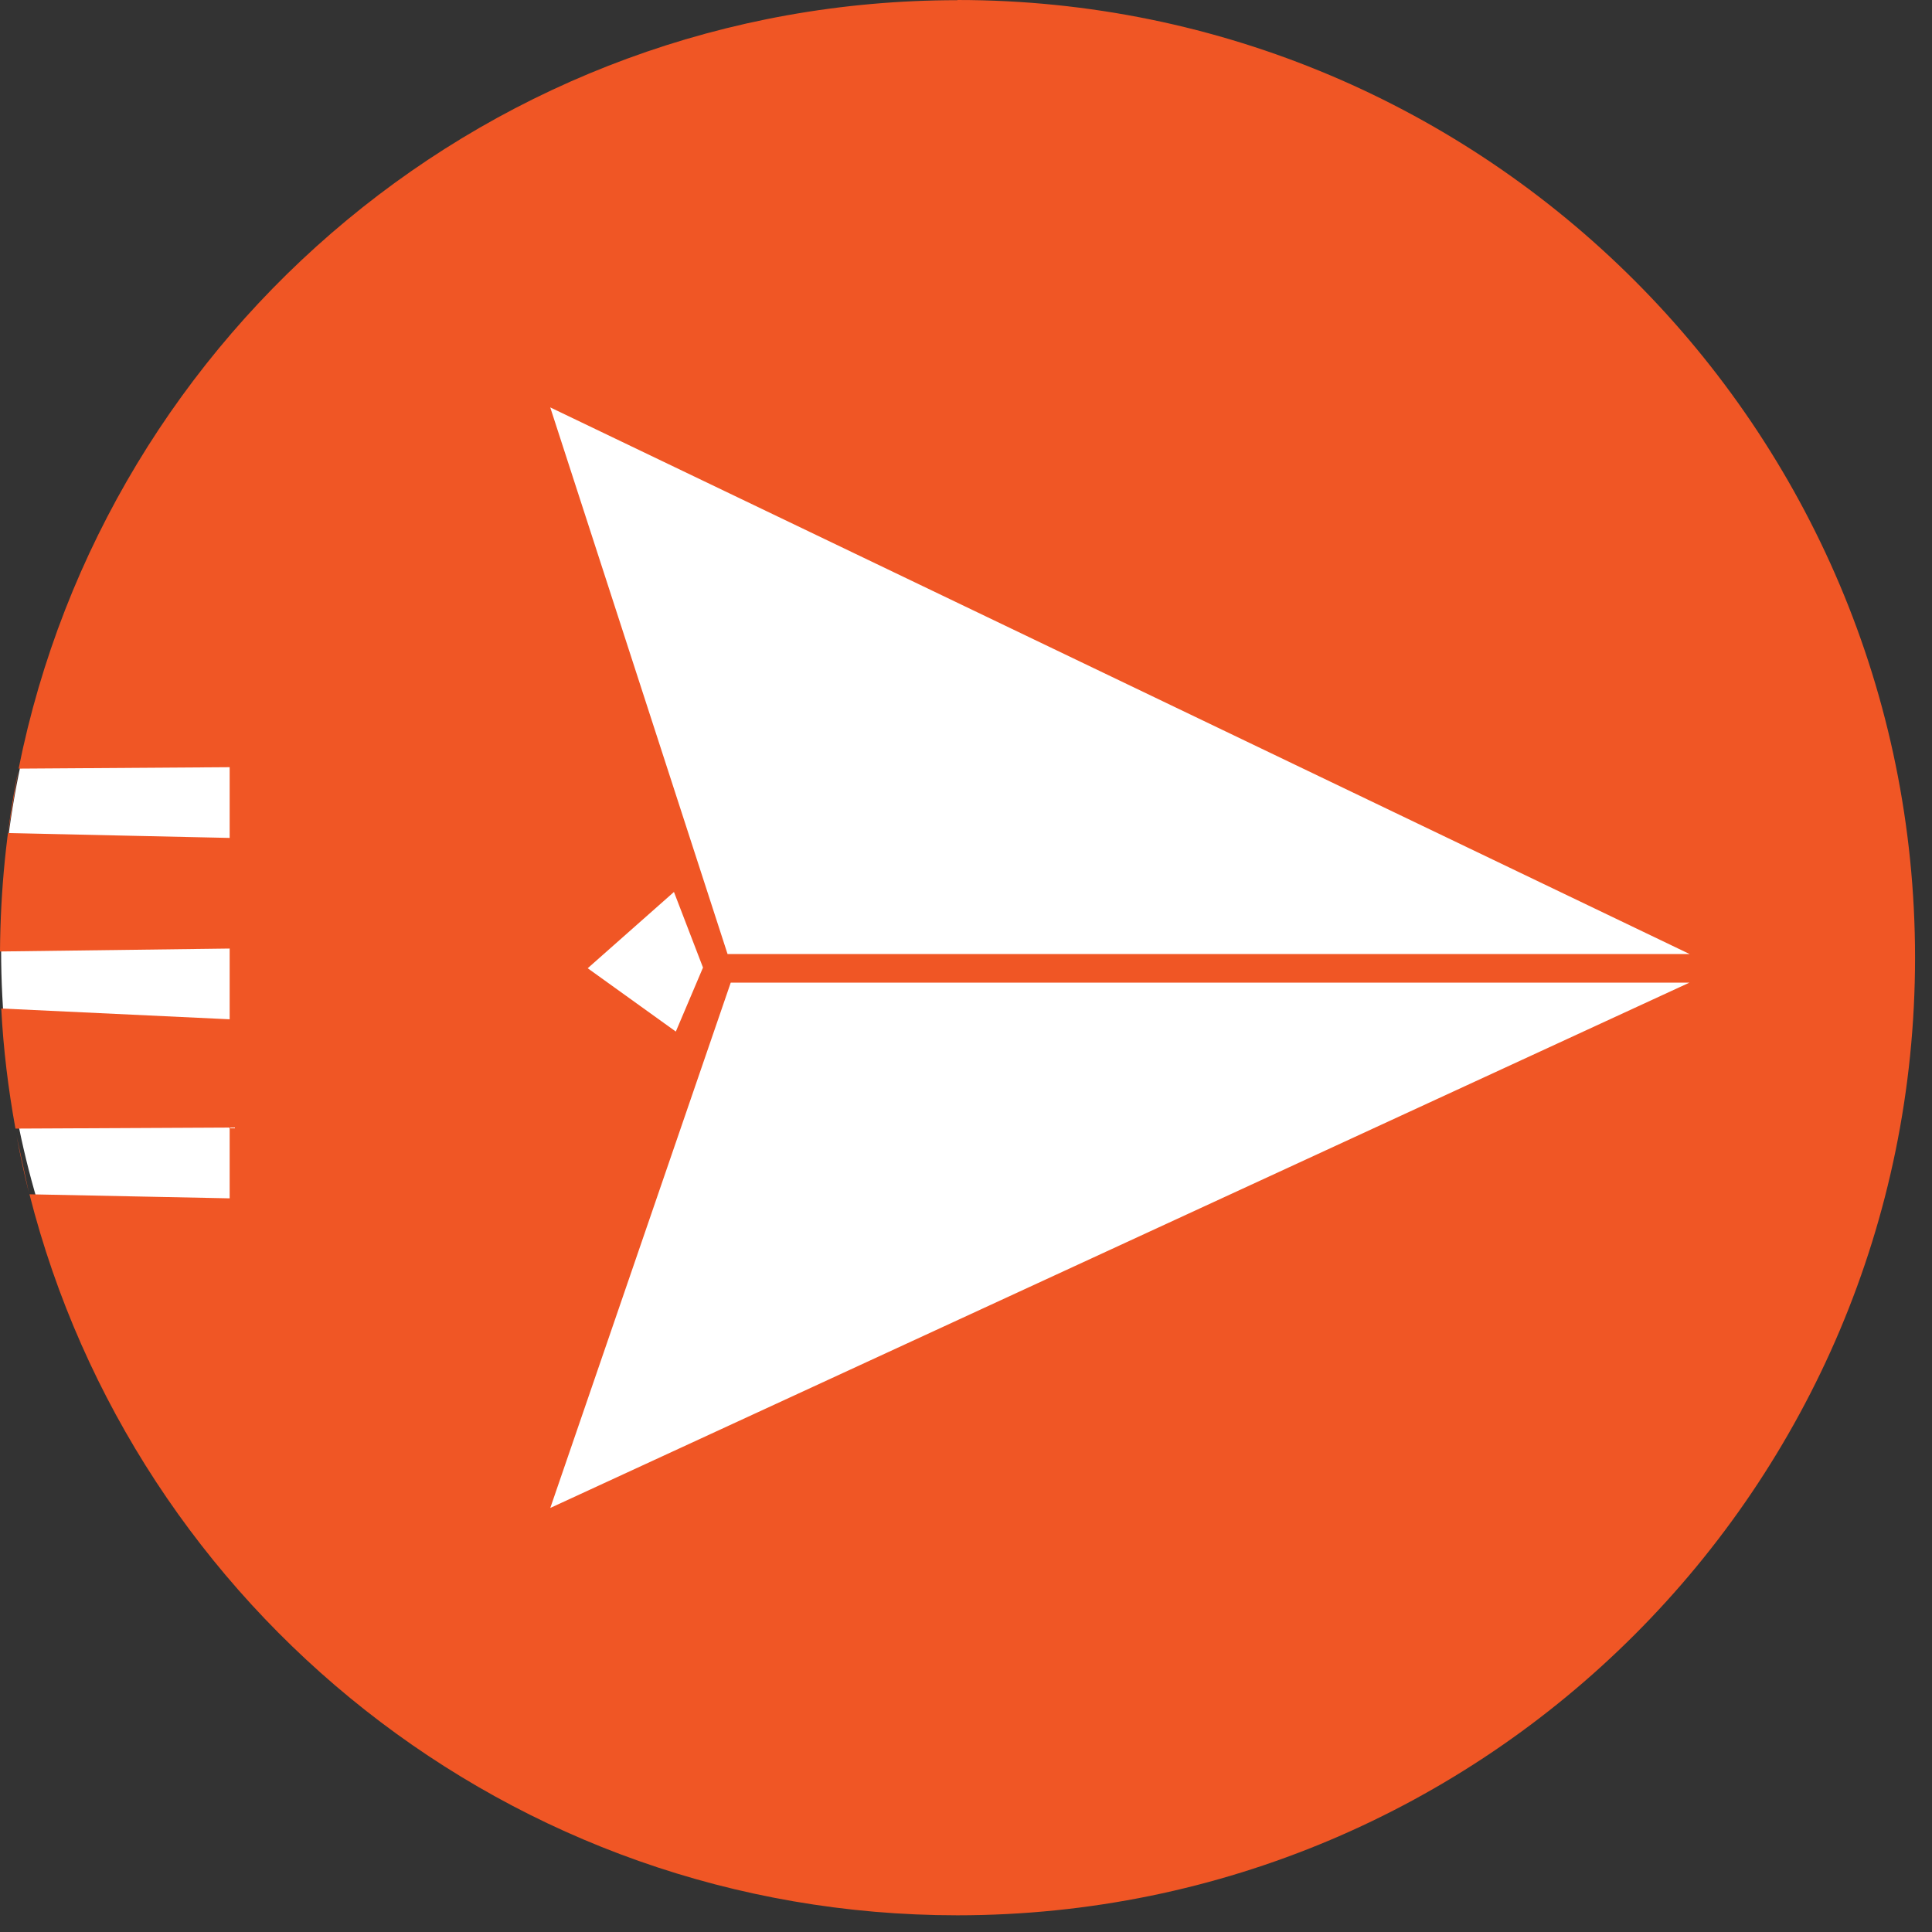
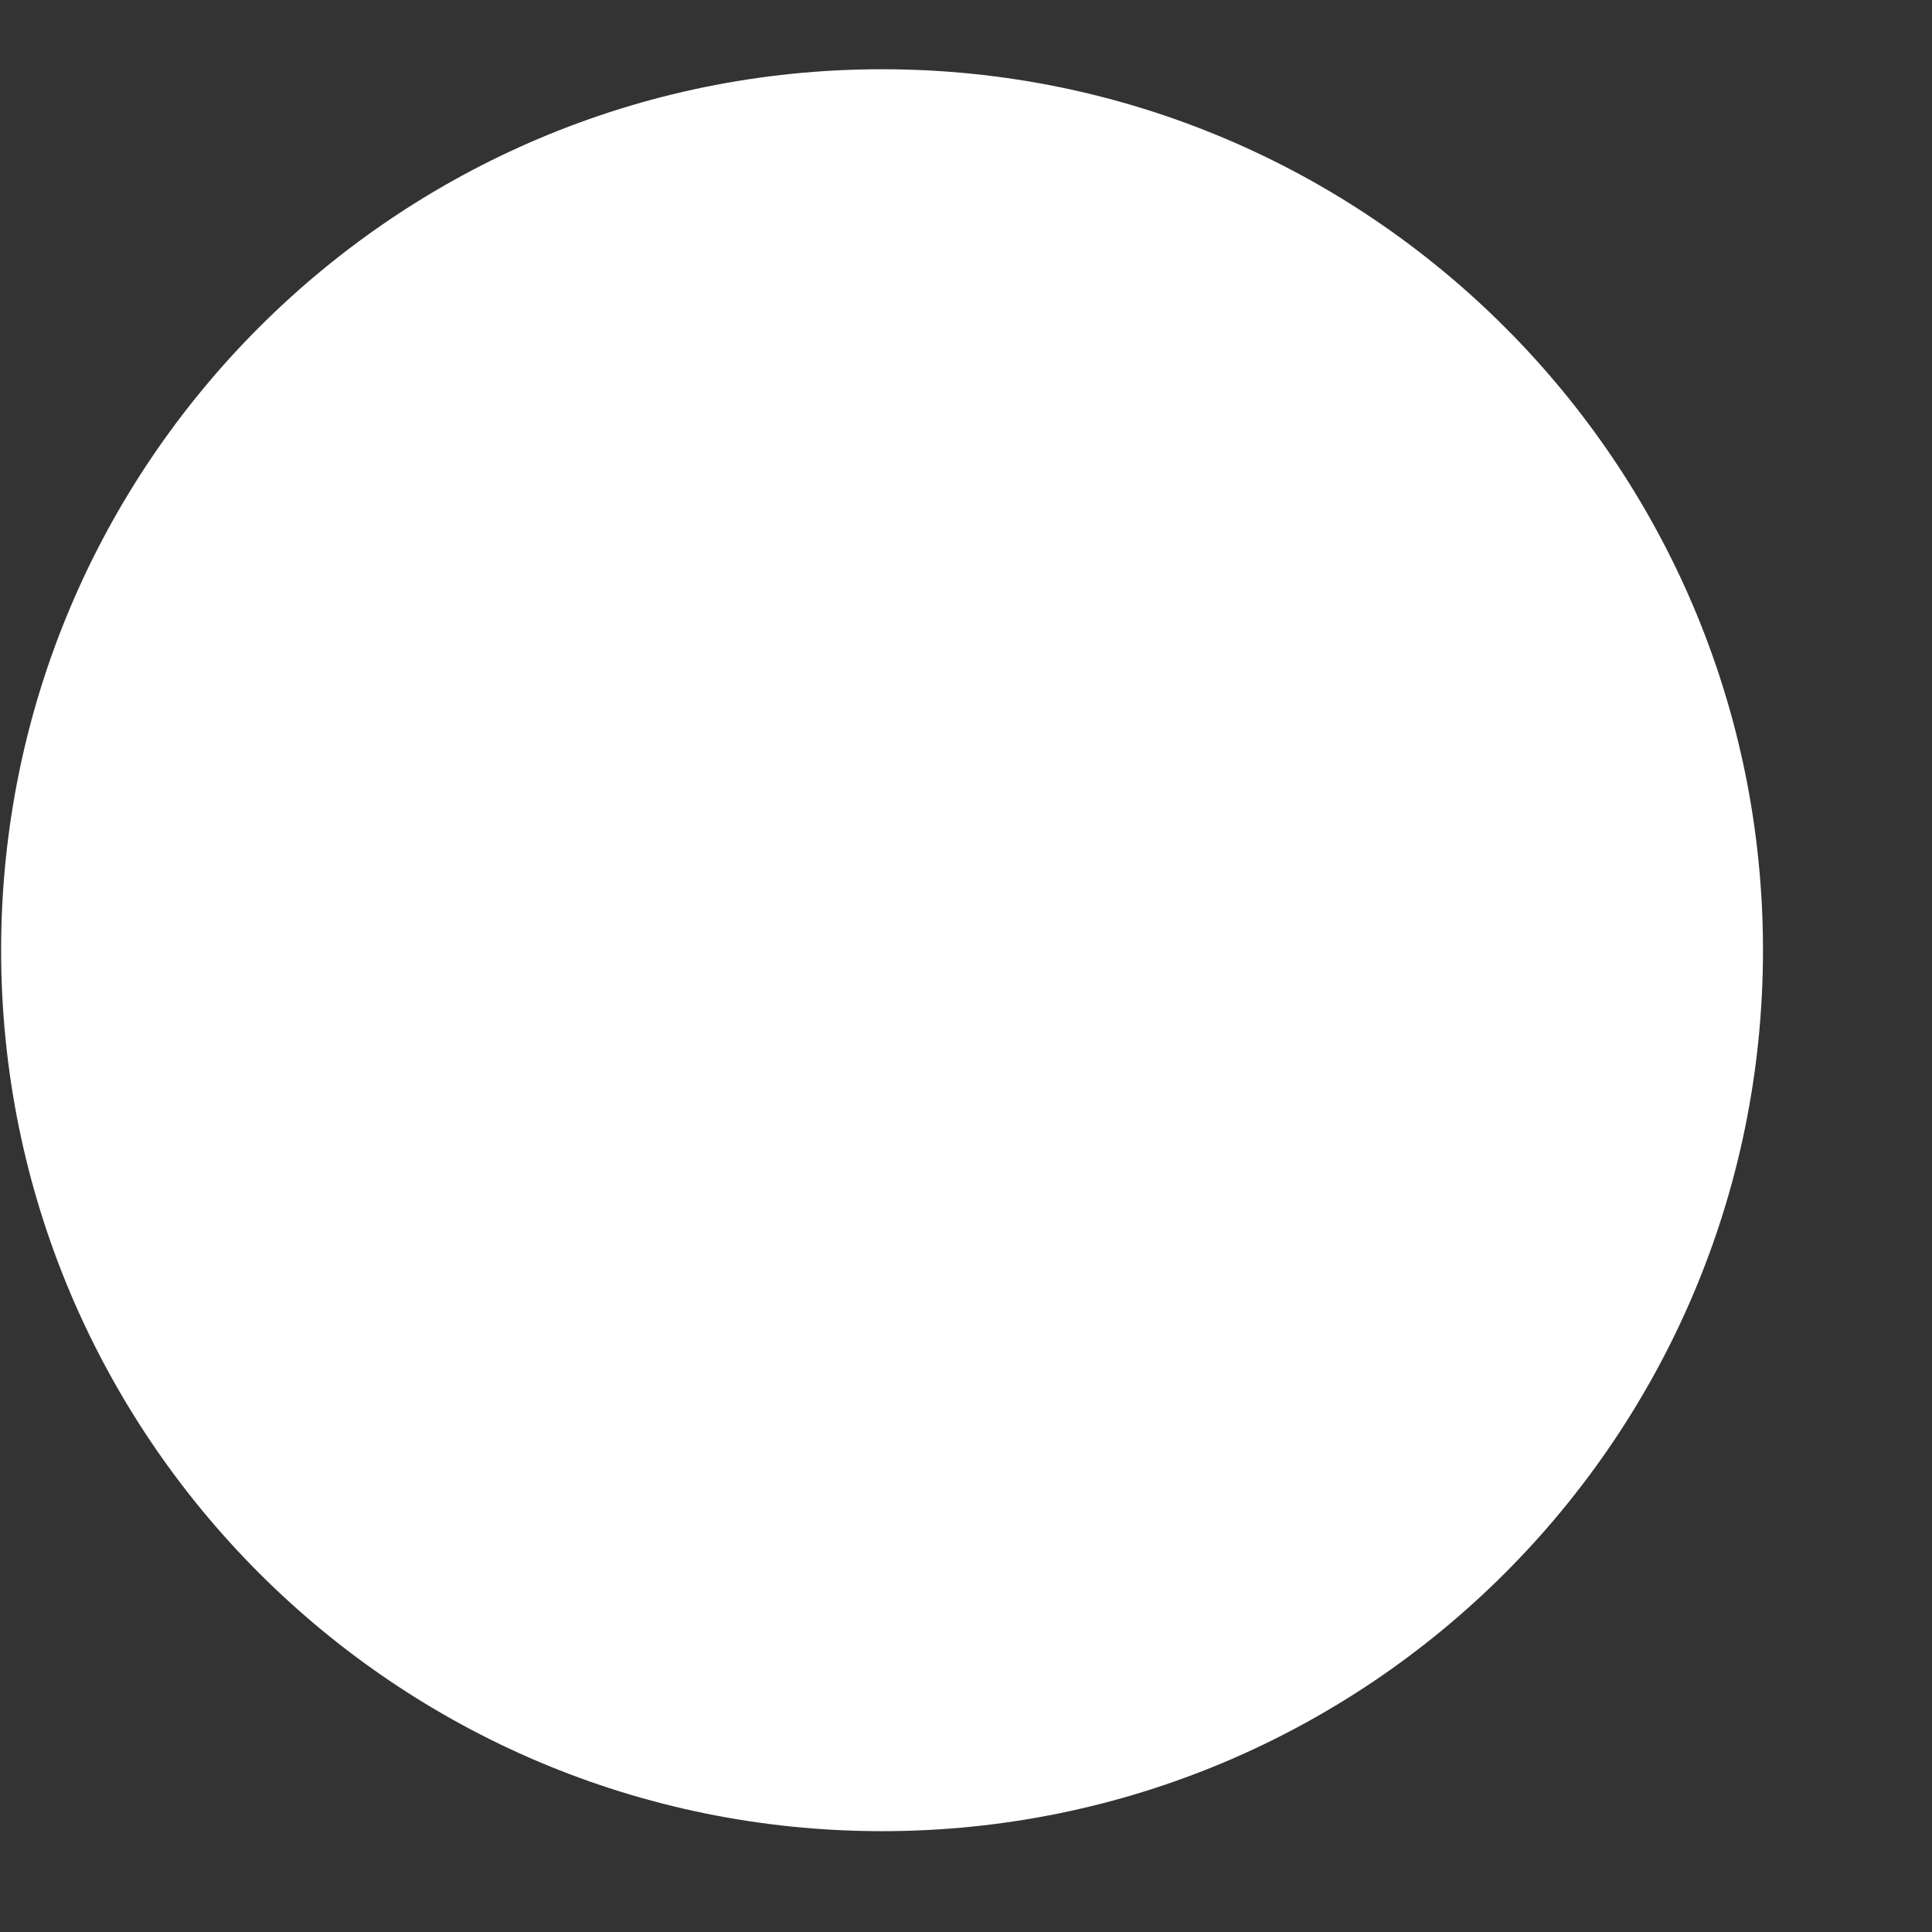
<svg xmlns="http://www.w3.org/2000/svg" width="31" height="31" viewBox="0 0 31 31" fill="none">
  <rect x="0" y="0" width="31" height="31" fill="#333333" stroke="none" />
-   <path d="M14.153 29.382C21.959 29.382 28.288 23.053 28.288 15.246C28.288 7.44 21.959 1.111 14.153 1.111C6.346 1.111 0.018 7.44 0.018 15.246C0.018 23.053 6.346 29.382 14.153 29.382Z" fill="white" />
-   <path d="M0.465 19.143L0.268 18.235C0.325 18.541 0.39 18.844 0.465 19.143Z" fill="#F05625" />
-   <path d="M15.362 0.003C7.914 0.003 1.707 5.303 0.299 12.333L3.685 12.31V13.445L0.129 13.367L0.292 12.364C0.105 13.302 0.007 14.274 0 15.267L3.685 15.22V16.355L0.02 16.182C0.054 16.838 0.133 17.477 0.248 18.109L3.685 18.092V19.228L0.473 19.163C2.162 25.812 8.189 30.732 15.362 30.732C23.848 30.732 30.728 23.851 30.728 15.366C30.728 6.881 23.848 0 15.362 0V0.003ZM27.111 15.308H11.674L8.829 6.537L27.111 15.308ZM11.28 15.525L10.844 16.552L9.43 15.536L10.814 14.312L11.28 15.525ZM8.829 24.198L11.725 15.767H27.108L8.825 24.198H8.829Z" fill="#F05625" />
+   <path d="M14.153 29.382C21.959 29.382 28.288 23.053 28.288 15.246C28.288 7.44 21.959 1.111 14.153 1.111C6.346 1.111 0.018 7.44 0.018 15.246C0.018 23.053 6.346 29.382 14.153 29.382" fill="white" />
</svg>